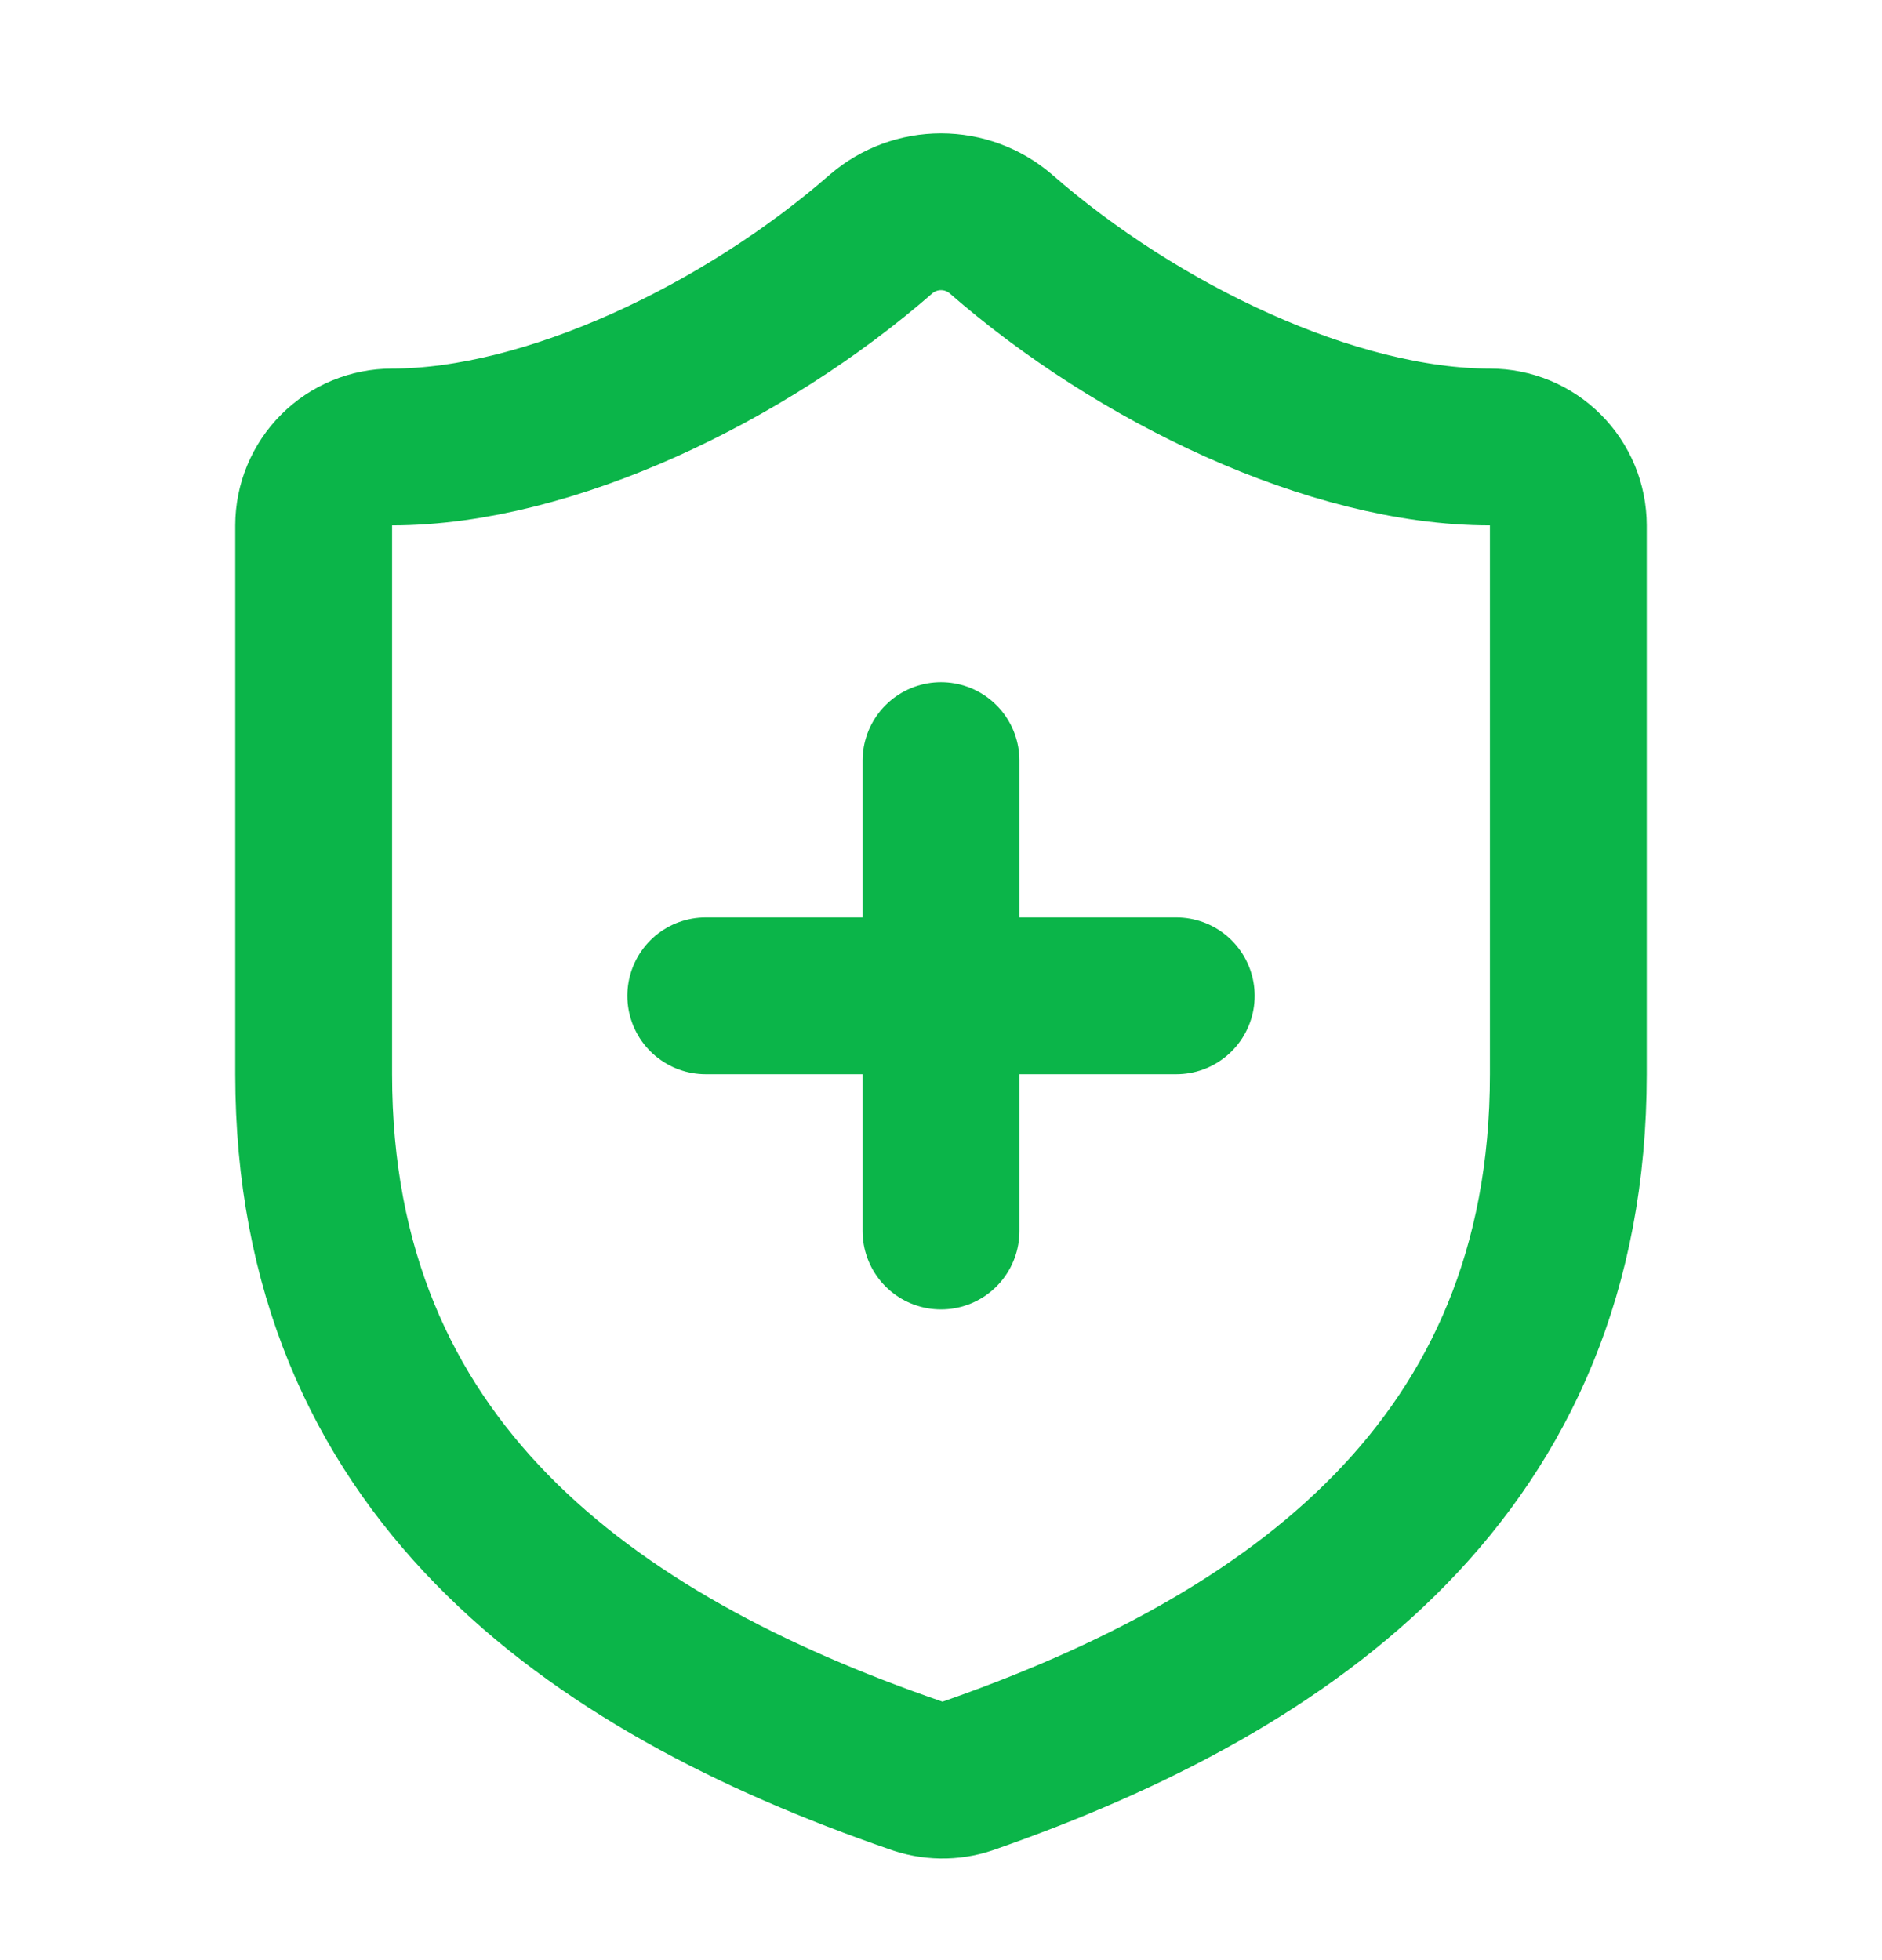
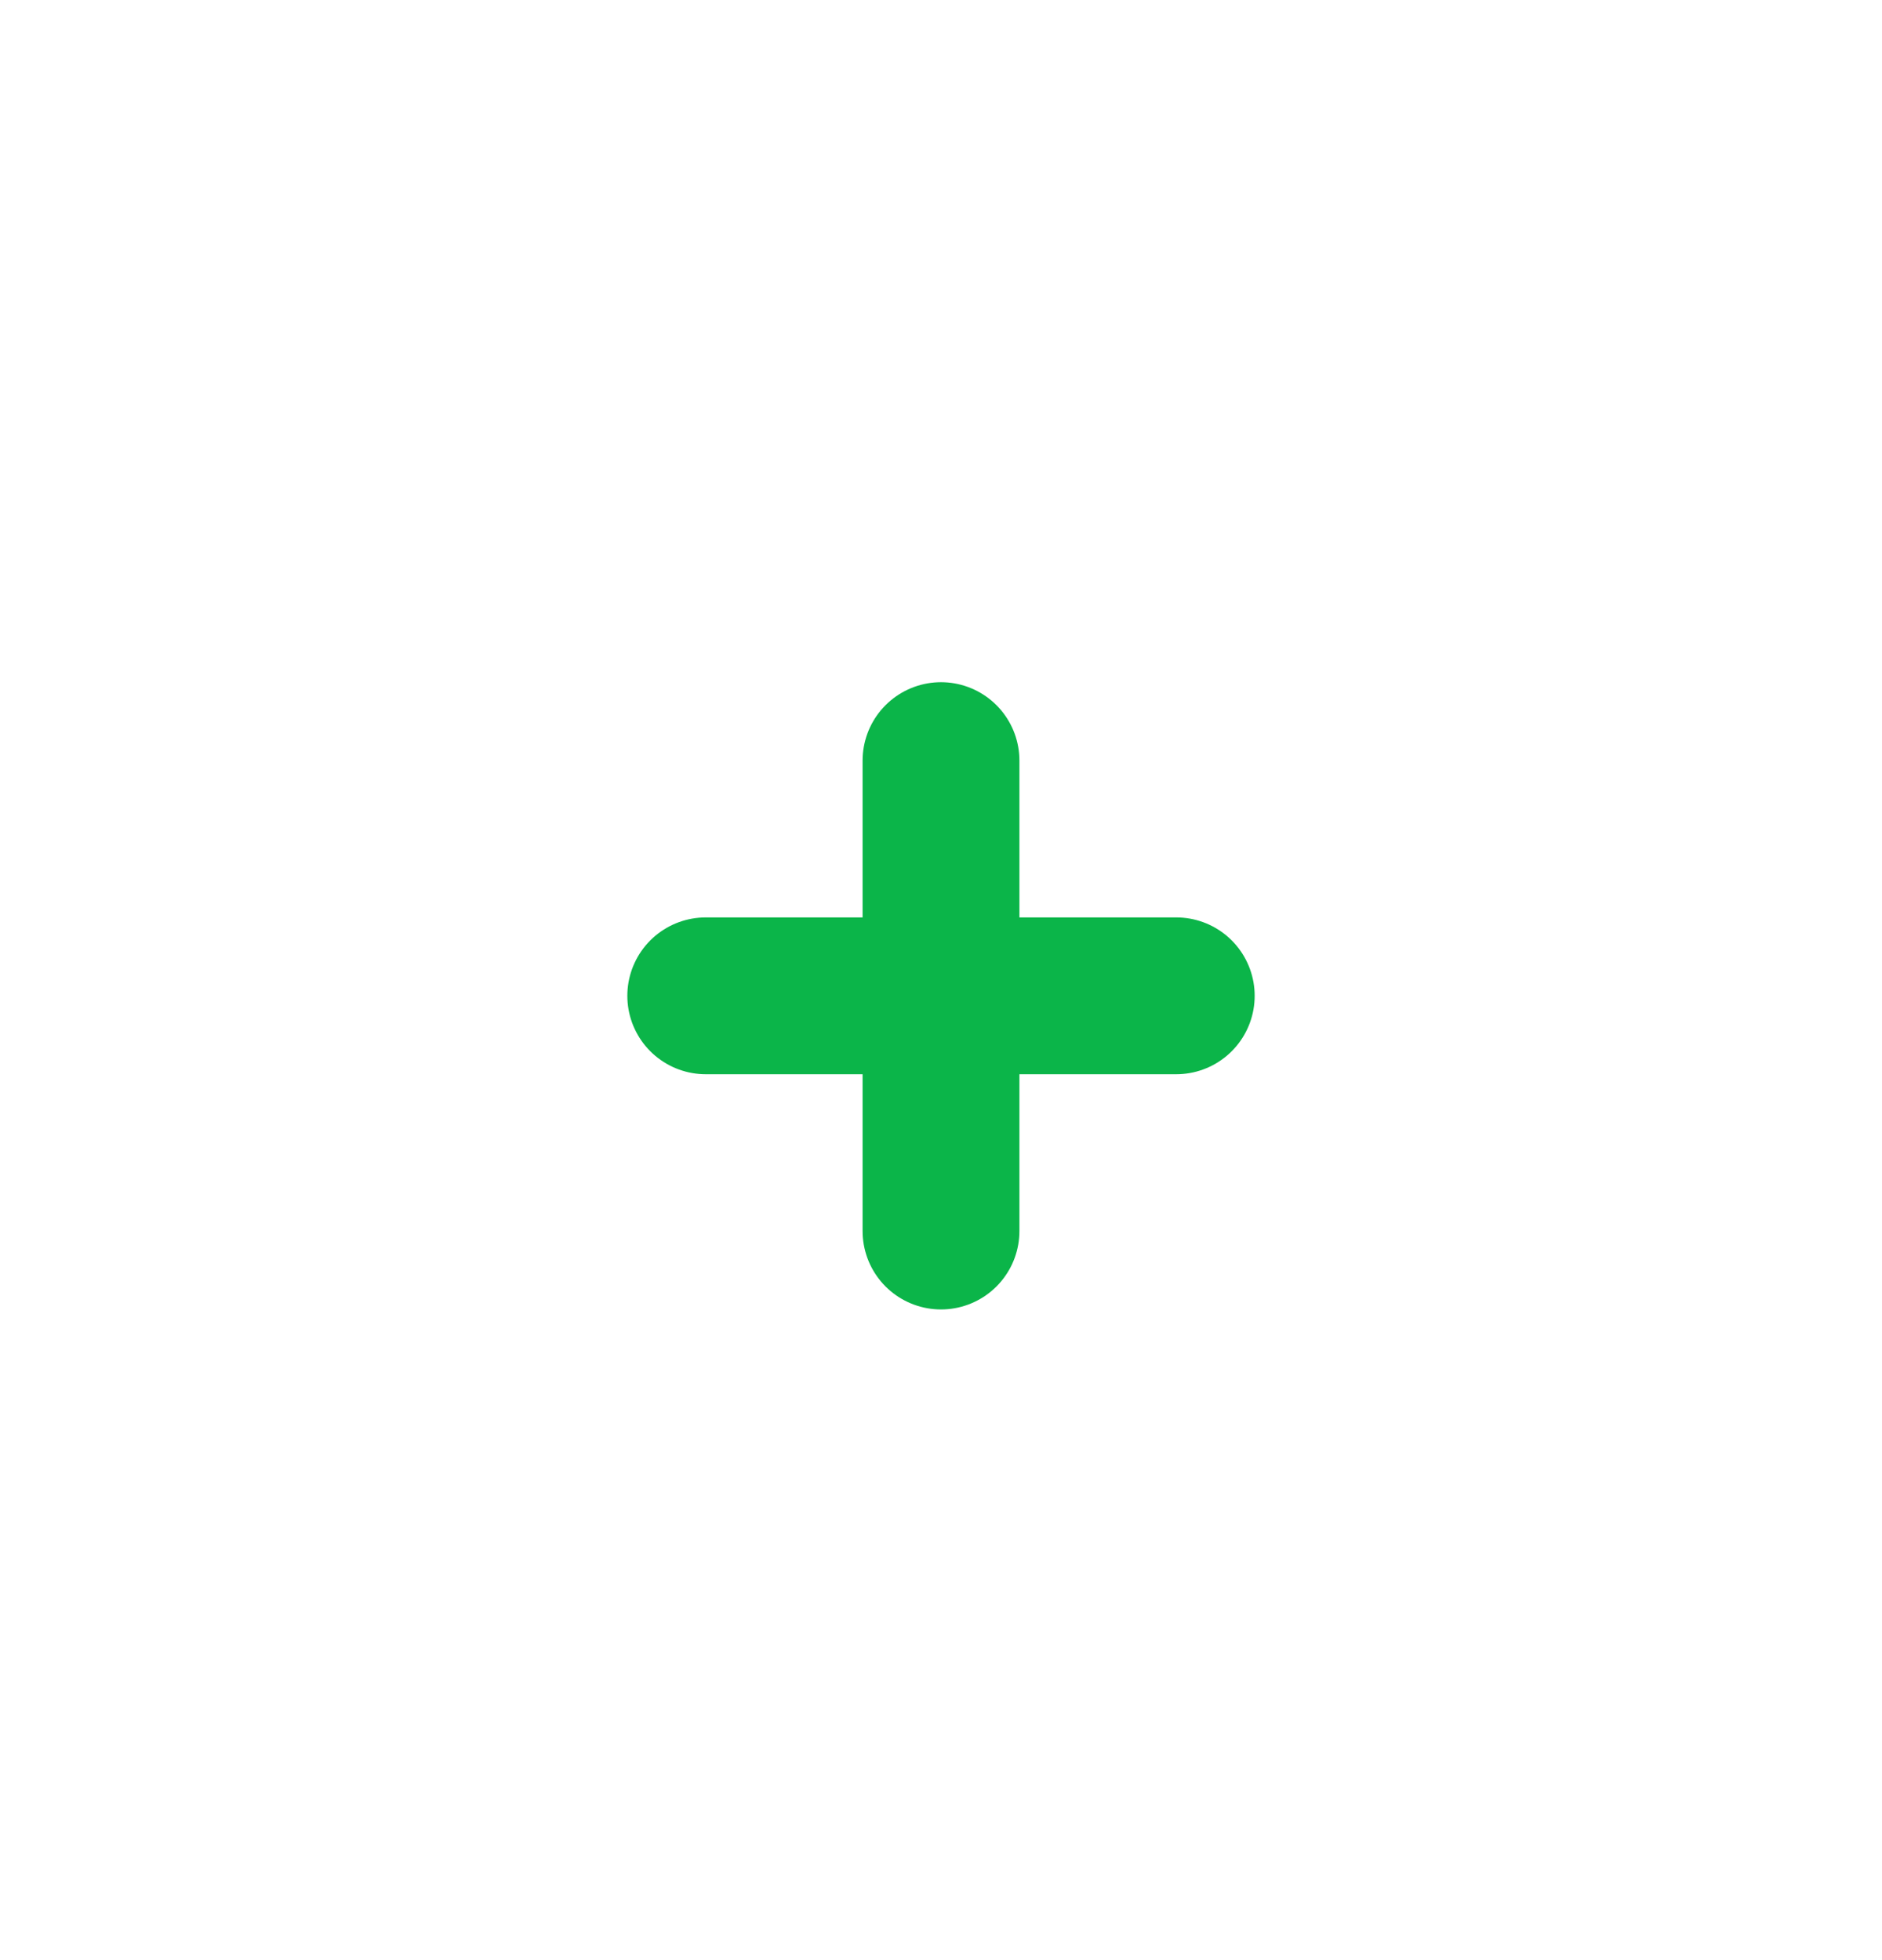
<svg xmlns="http://www.w3.org/2000/svg" width="24" height="25" viewBox="0 0 24 25" fill="none">
-   <path d="M20 13.701C20 18.701 16.5 21.201 12.34 22.651C12.122 22.725 11.886 22.721 11.67 22.641C7.5 21.201 4 18.701 4 13.701V6.701C4 6.436 4.105 6.182 4.293 5.994C4.48 5.806 4.735 5.701 5 5.701C7 5.701 9.5 4.501 11.24 2.981C11.452 2.8 11.721 2.701 12 2.701C12.279 2.701 12.548 2.8 12.76 2.981C14.51 4.511 17 5.701 19 5.701C19.265 5.701 19.52 5.806 19.707 5.994C19.895 6.182 20 6.436 20 6.701V13.701Z" stroke="#0BB549" stroke-width="2" stroke-linecap="round" stroke-linejoin="round" />
  <path d="M9 12.701H15" stroke="#0BB549" stroke-width="2" stroke-linecap="round" stroke-linejoin="round" />
  <path d="M12 9.701V15.701" stroke="#0BB549" stroke-width="2" stroke-linecap="round" stroke-linejoin="round" />
</svg>